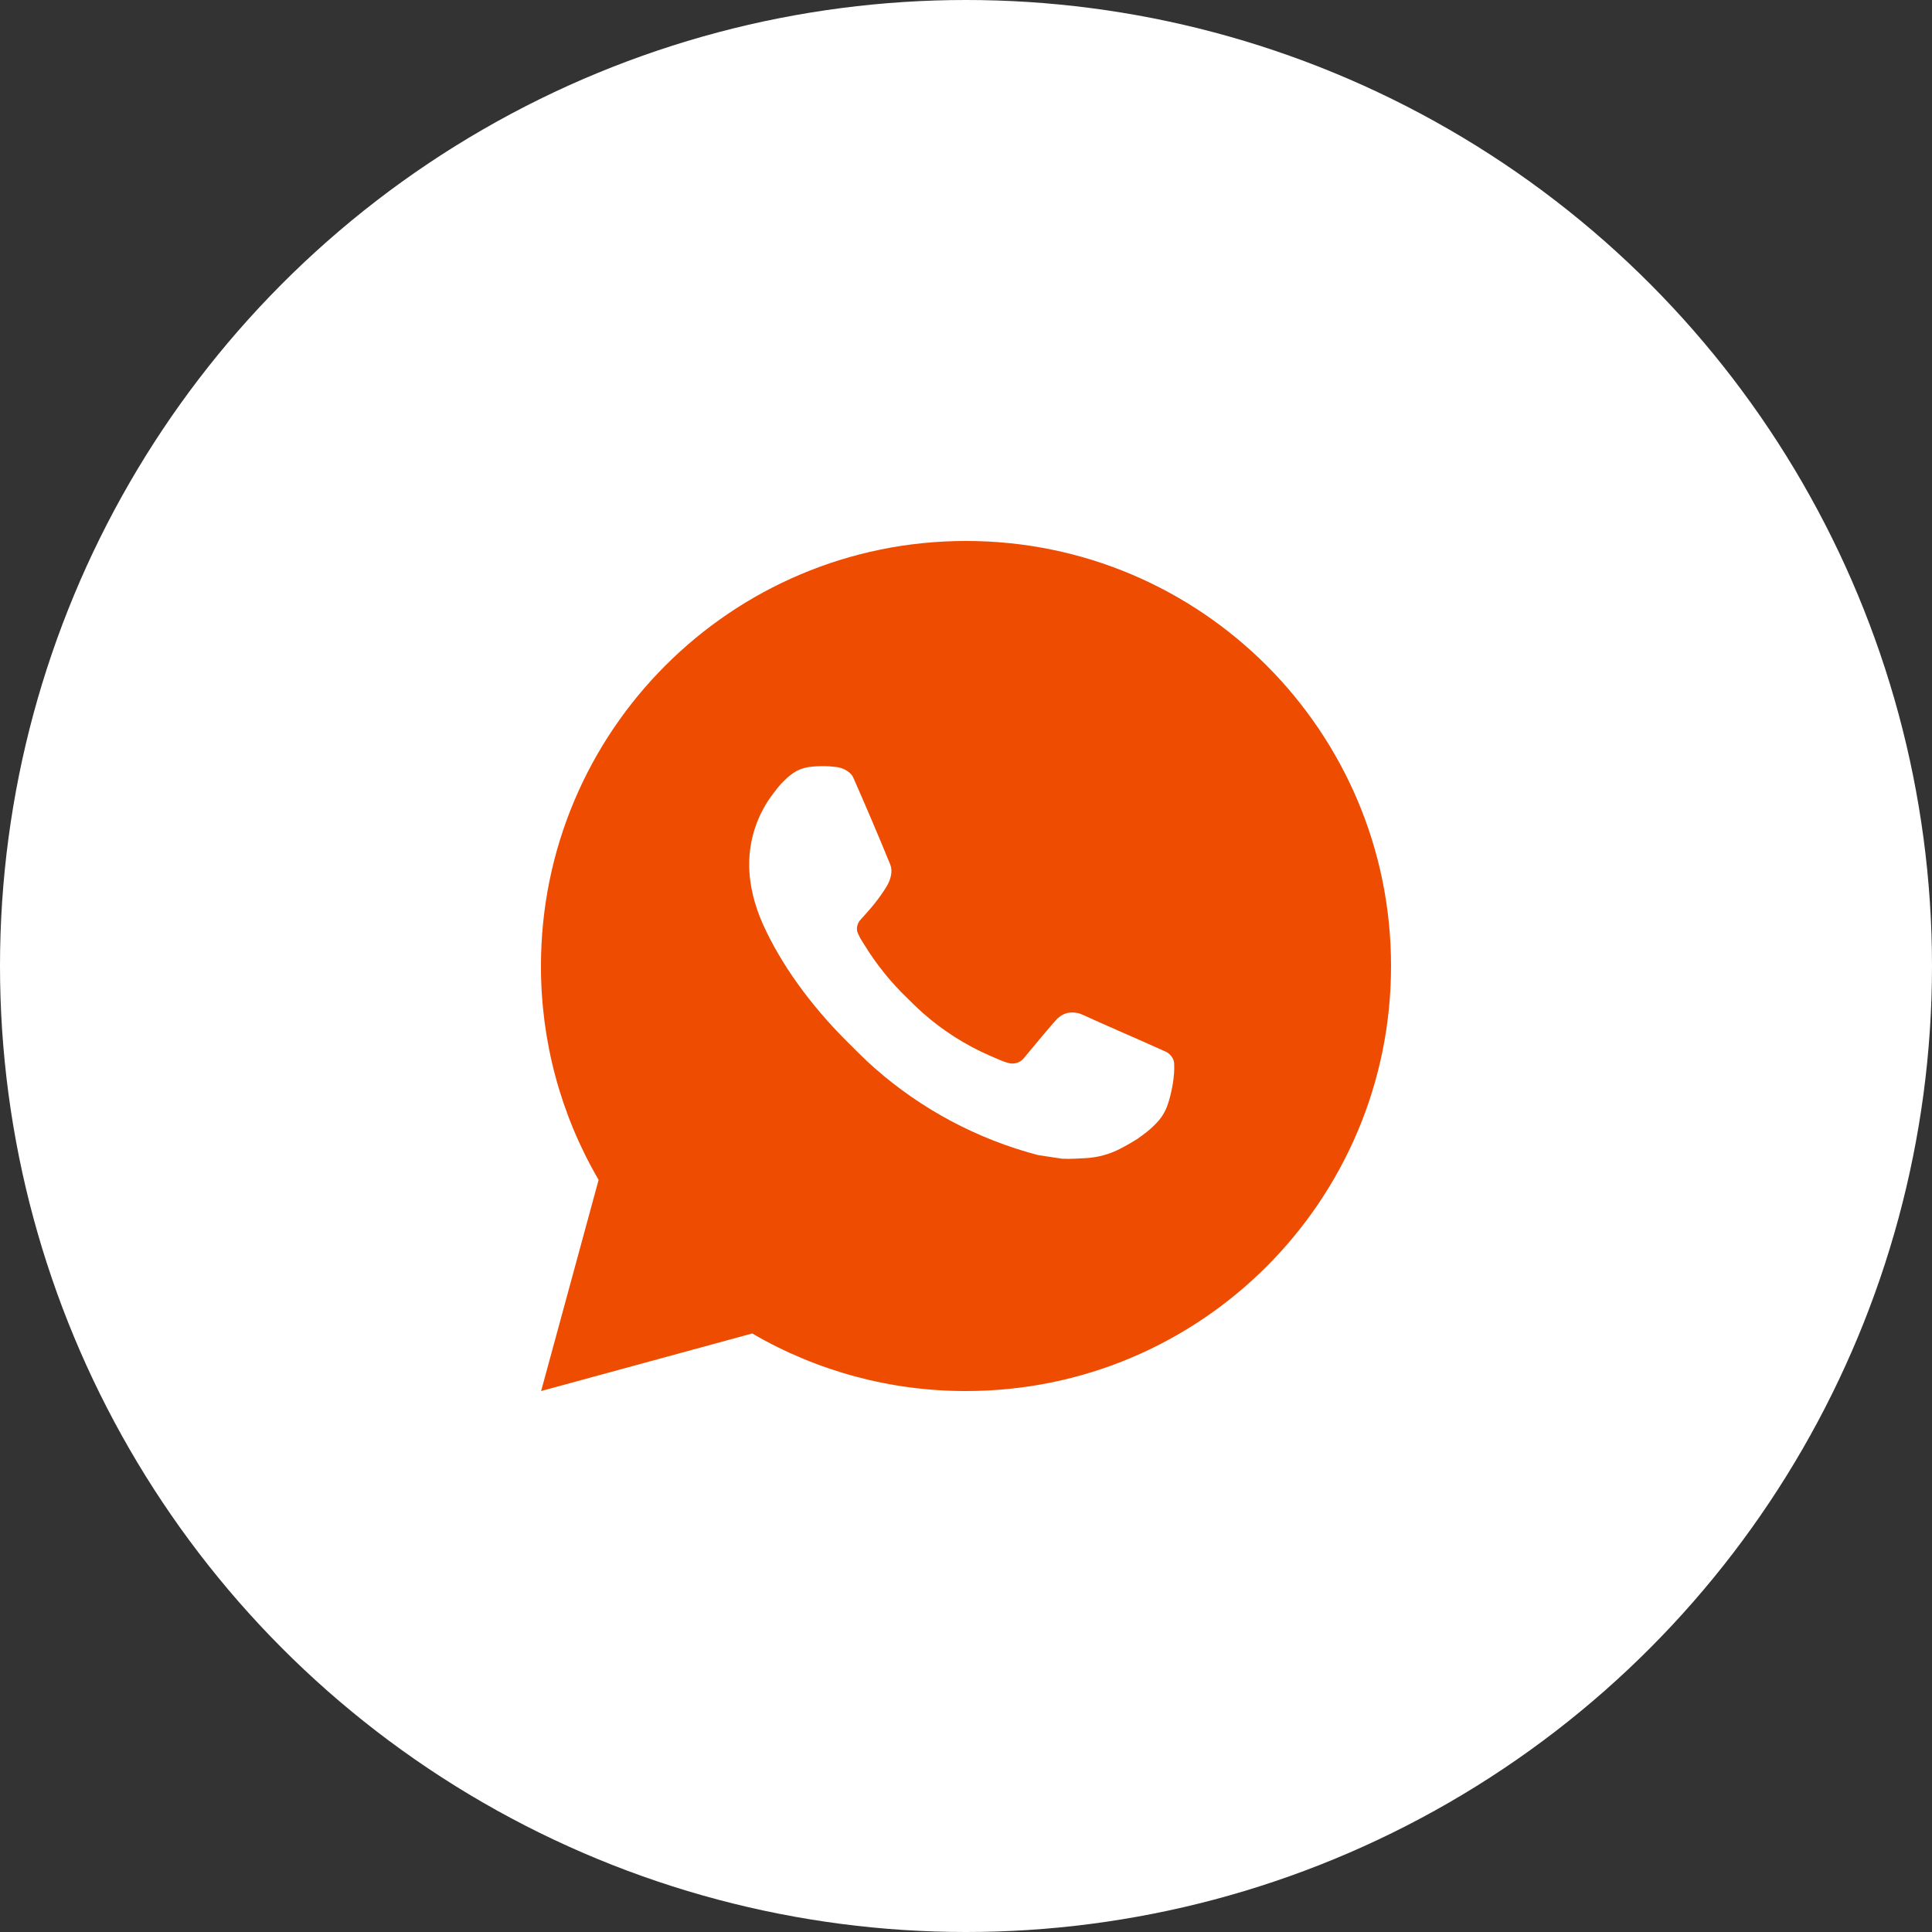
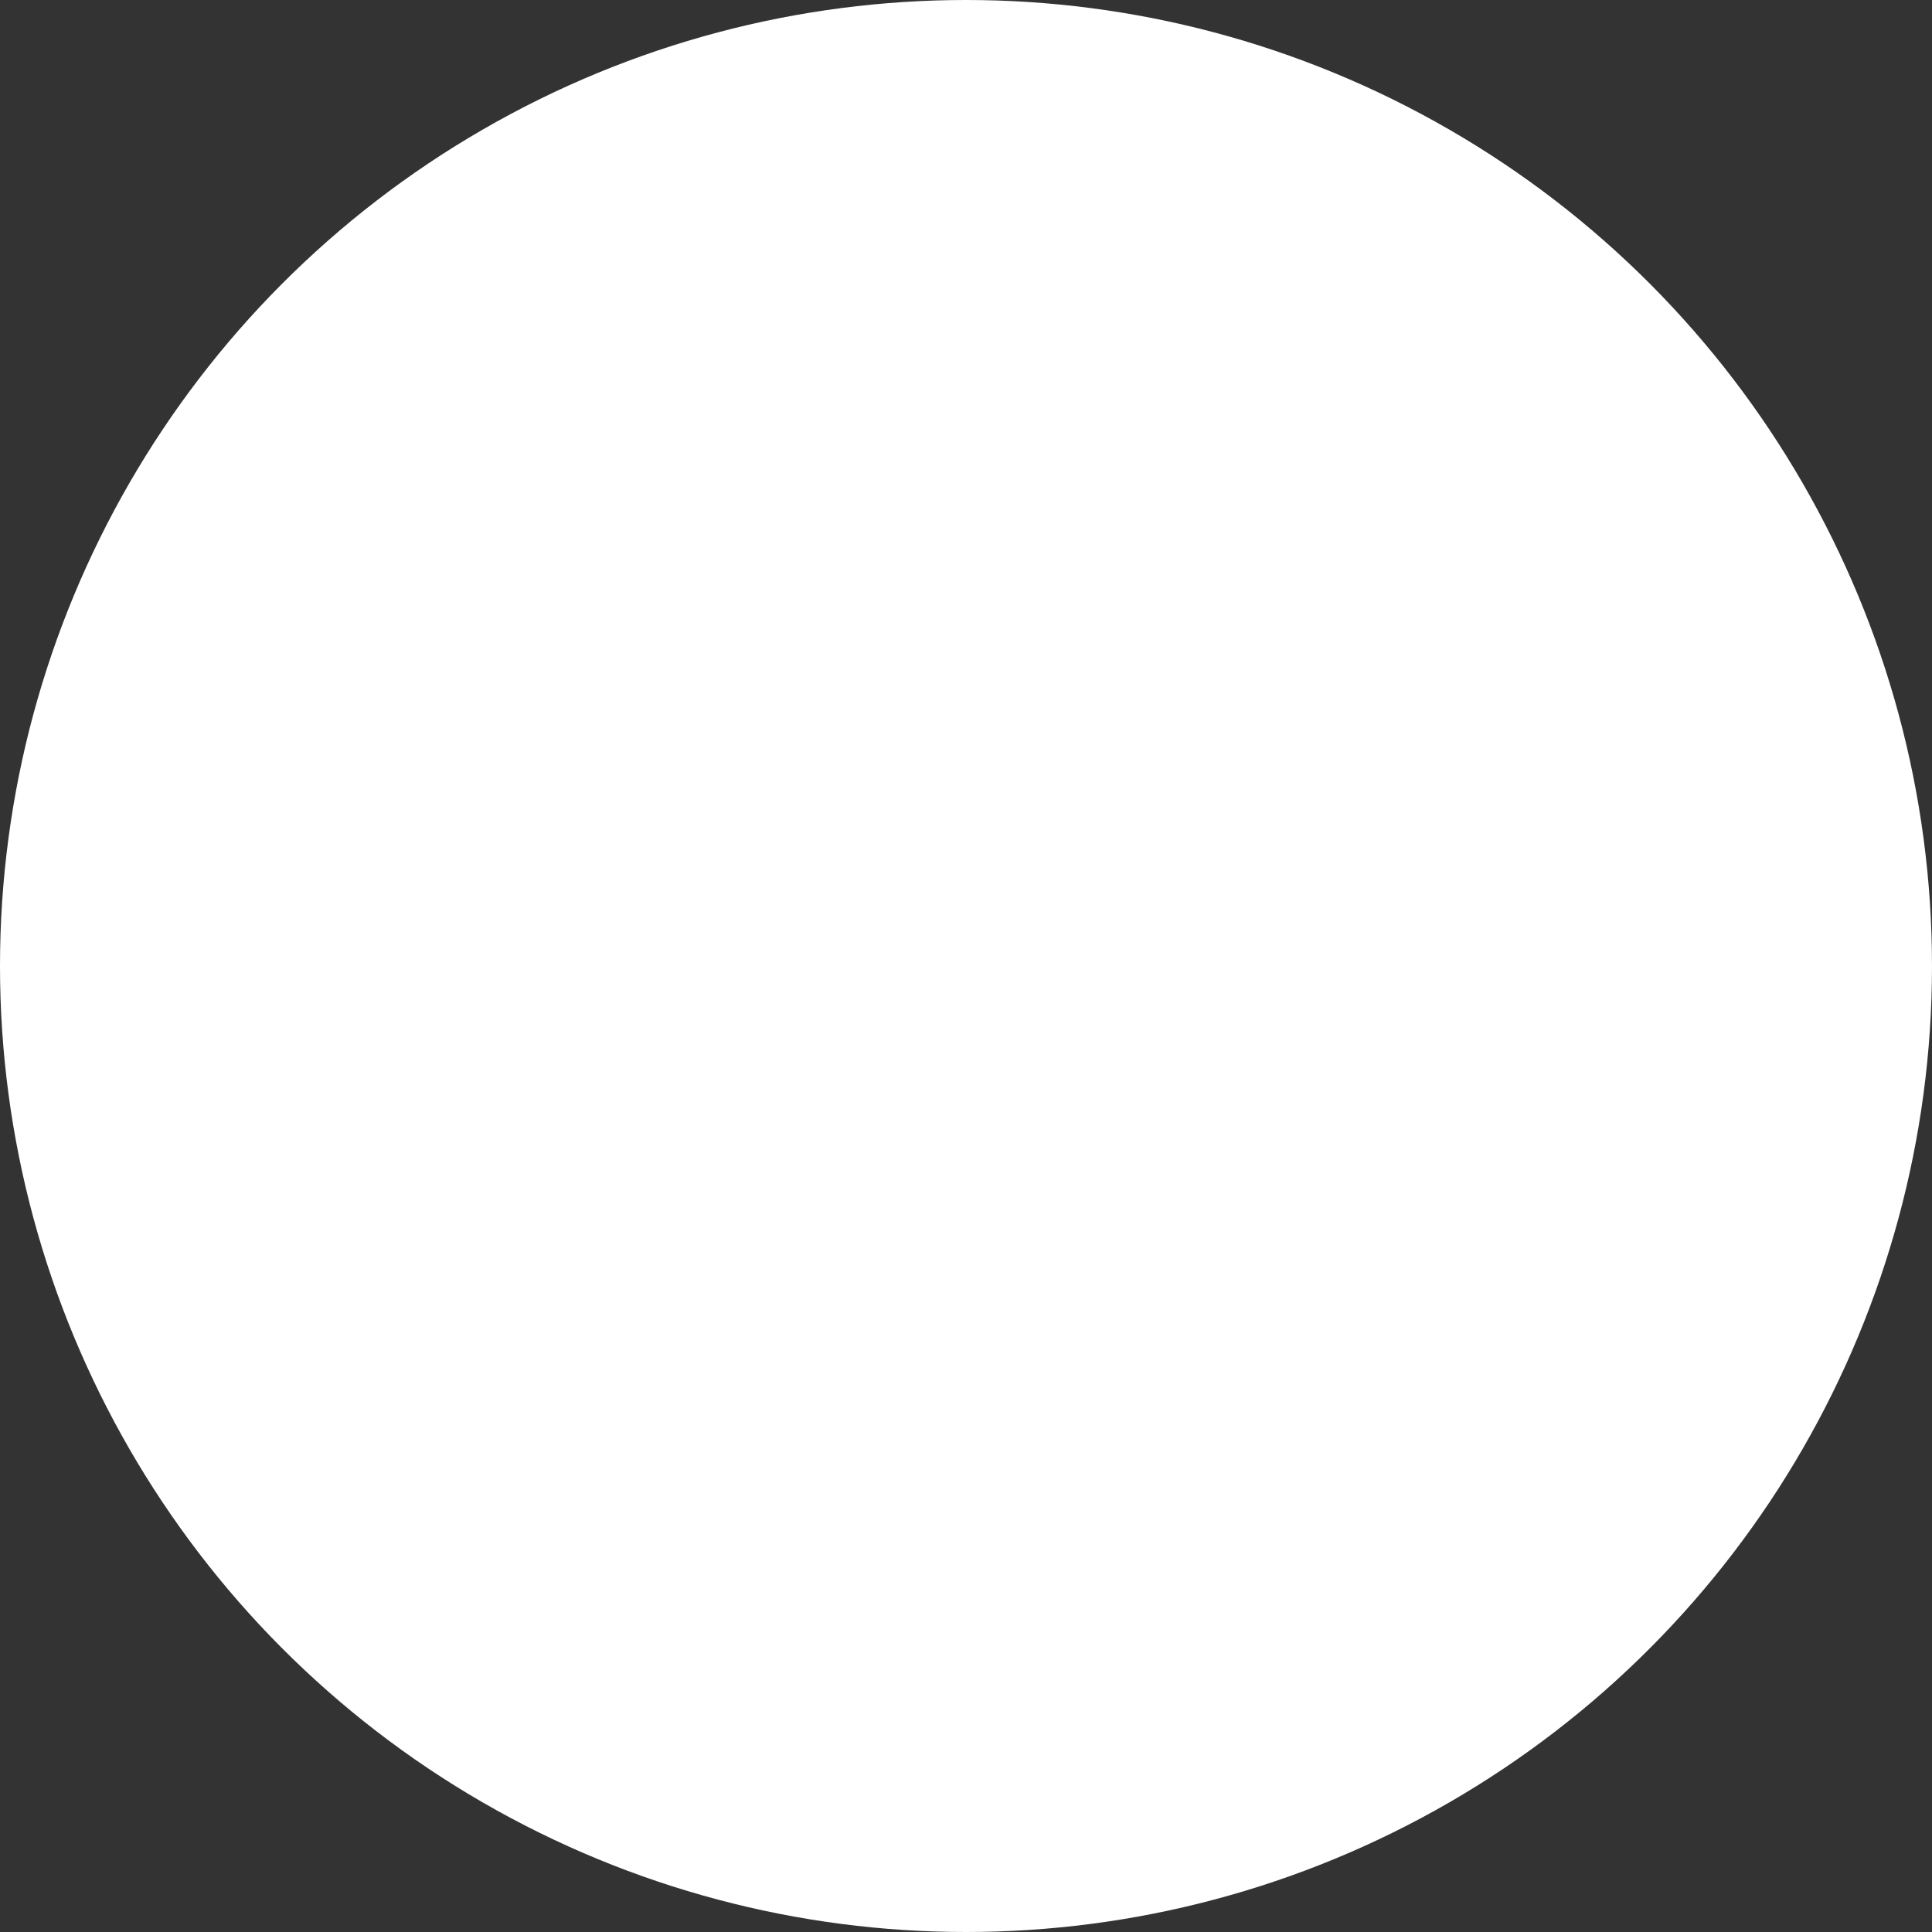
<svg xmlns="http://www.w3.org/2000/svg" width="50" height="50" viewBox="0 0 50 50" fill="none">
  <rect x="0" y="0" width="50" height="50" fill="#333333" stroke="none" />
  <circle cx="25" cy="25" r="25" fill="white" />
-   <path d="M25 14C31.075 14 36 18.925 36 25C36 31.075 31.075 36 25 36C23.056 36.003 21.146 35.489 19.467 34.51L14.004 36L15.492 30.535C14.511 28.855 13.997 26.945 14 25C14 18.925 18.925 14 25 14ZM21.251 19.83L21.031 19.839C20.889 19.849 20.75 19.886 20.622 19.949C20.503 20.017 20.394 20.101 20.299 20.2C20.167 20.324 20.092 20.432 20.012 20.536C19.605 21.065 19.386 21.715 19.389 22.382C19.391 22.921 19.532 23.446 19.752 23.936C20.202 24.928 20.942 25.979 21.919 26.953C22.154 27.187 22.385 27.422 22.634 27.641C23.848 28.71 25.294 29.48 26.858 29.892L27.483 29.987C27.686 29.998 27.89 29.983 28.094 29.973C28.415 29.956 28.727 29.869 29.011 29.719C29.154 29.645 29.295 29.564 29.432 29.477C29.432 29.477 29.479 29.445 29.569 29.378C29.718 29.268 29.809 29.19 29.932 29.061C30.025 28.966 30.102 28.855 30.163 28.729C30.249 28.55 30.335 28.208 30.37 27.923C30.397 27.705 30.389 27.586 30.386 27.512C30.381 27.395 30.283 27.273 30.177 27.221L29.536 26.934C29.536 26.934 28.579 26.517 27.994 26.251C27.933 26.224 27.867 26.209 27.801 26.206C27.725 26.198 27.649 26.206 27.578 26.23C27.506 26.254 27.44 26.294 27.385 26.345C27.379 26.343 27.306 26.406 26.51 27.369C26.465 27.431 26.402 27.477 26.33 27.503C26.258 27.528 26.18 27.531 26.105 27.512C26.034 27.493 25.964 27.469 25.895 27.44C25.759 27.383 25.712 27.361 25.618 27.321C24.987 27.046 24.402 26.674 23.886 26.218C23.747 26.097 23.618 25.965 23.486 25.837C23.054 25.423 22.677 24.954 22.364 24.442L22.299 24.338C22.254 24.267 22.216 24.192 22.187 24.112C22.145 23.951 22.254 23.821 22.254 23.821C22.254 23.821 22.522 23.528 22.646 23.37C22.767 23.216 22.869 23.066 22.935 22.959C23.065 22.75 23.106 22.536 23.038 22.37C22.73 21.617 22.411 20.869 22.083 20.125C22.018 19.977 21.825 19.872 21.651 19.851C21.591 19.844 21.532 19.838 21.472 19.833C21.325 19.825 21.177 19.826 21.029 19.838L21.251 19.83Z" fill="#EE4C01" />
</svg>